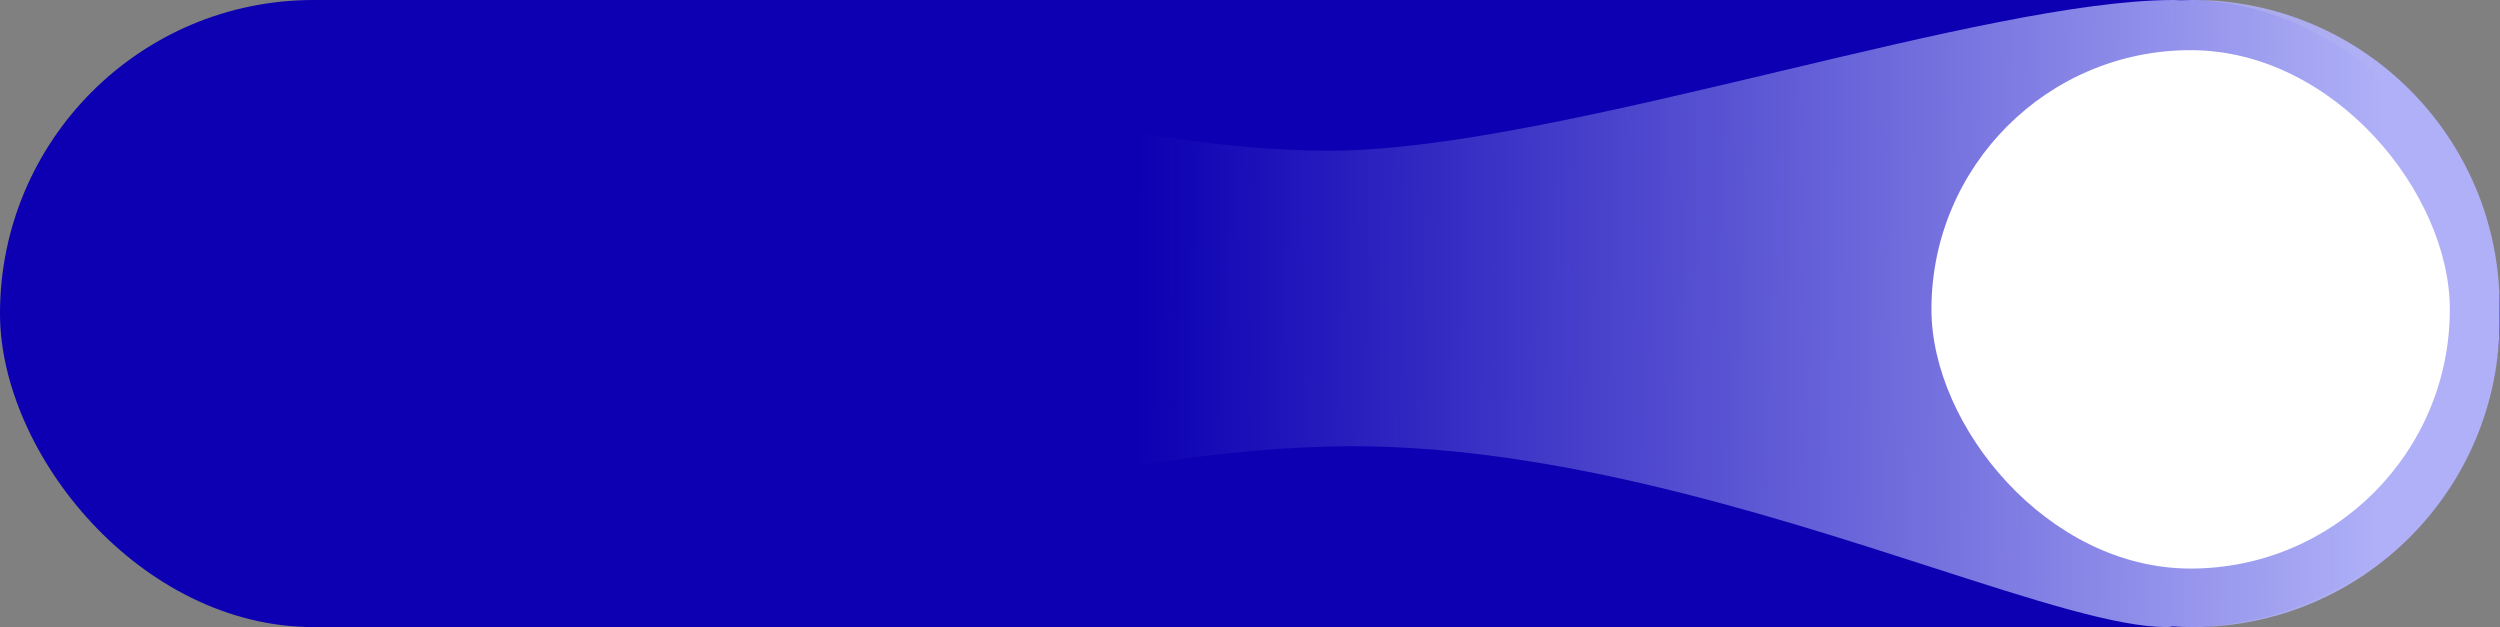
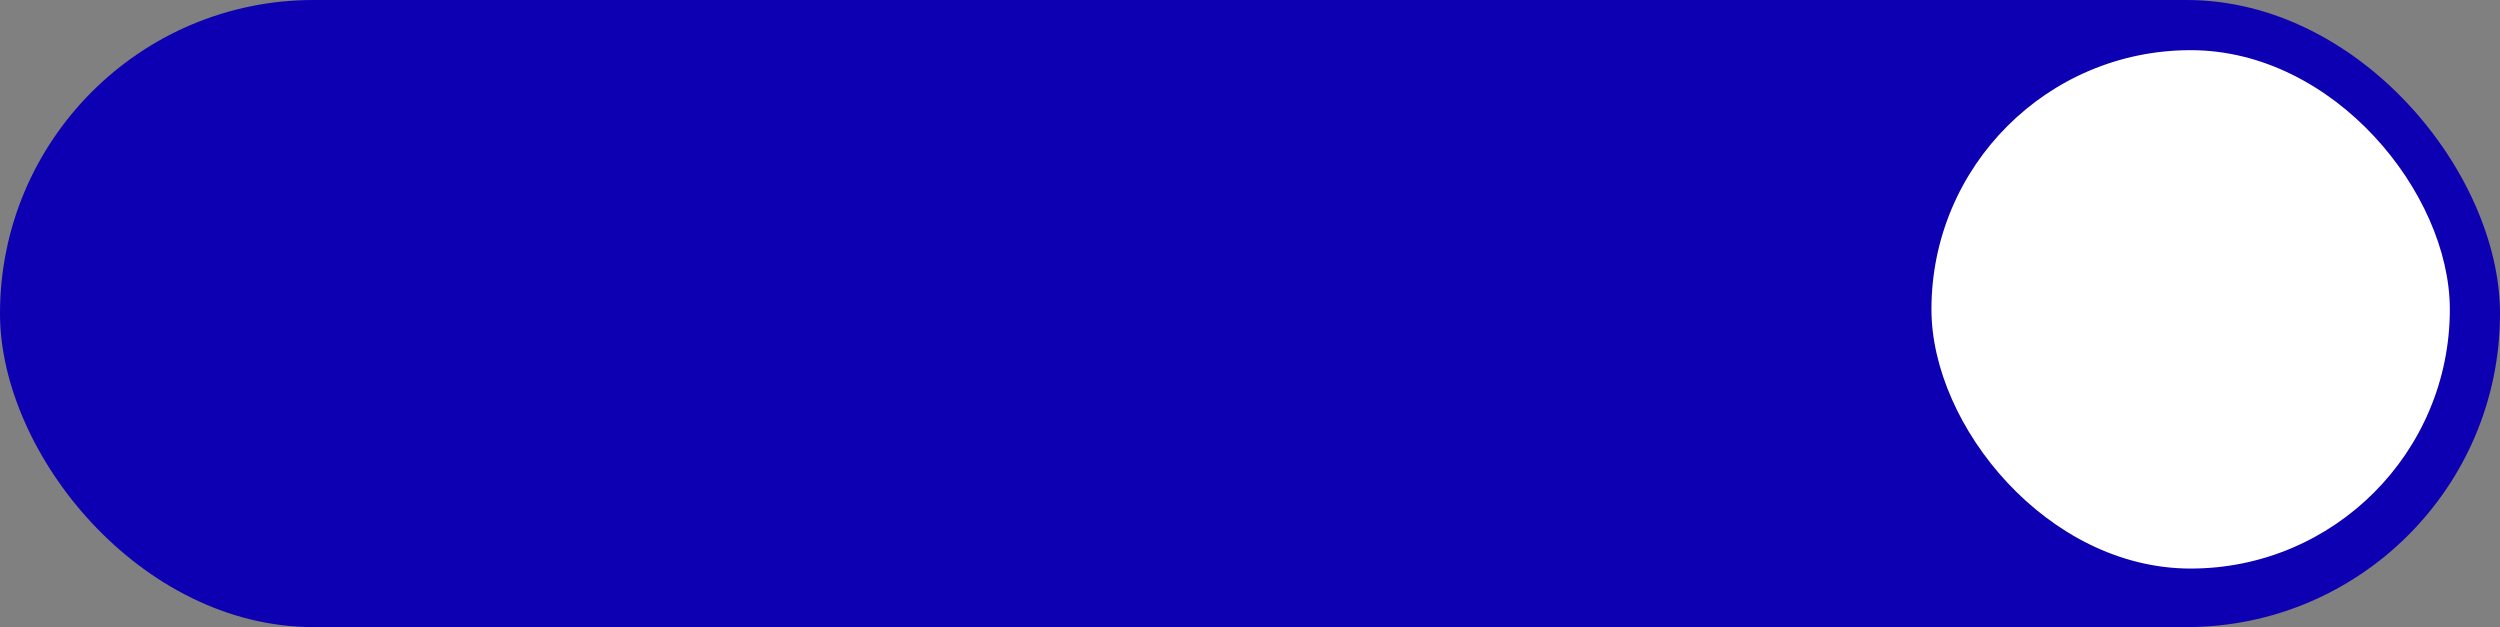
<svg xmlns="http://www.w3.org/2000/svg" width="299" height="75" viewBox="0 0 299 75" fill="none">
  <rect x="0" y="0" width="299" height="75" fill="#808080" stroke="none" />
  <rect width="299" height="75" rx="37.5" fill="#0C00B2" />
-   <path fill-rule="evenodd" clip-rule="evenodd" d="M87 1.63V71.618C97.567 65.894 126.769 54.238 159.045 53.405C184.25 52.755 210.888 61.346 231.163 67.885C243.34 71.813 253.223 75 259.121 75C259.359 75 259.597 74.973 259.834 74.92C260.64 74.973 261.453 75 262.272 75C282.532 75 298.956 58.576 298.956 38.315V36.685C298.956 16.424 282.532 0 262.272 0C261.775 0 261.281 0.01 260.789 0.029C260.531 0.01 260.268 0 260 0C248.75 0 231.1 4.195 212.832 8.537C193.236 13.195 172.928 18.021 159.045 18.021C132.218 18.021 99.837 7.094 87 1.63Z" fill="url(#paint0_linear_769_40)" />
  <rect x="231.5" y="6.5" width="61" height="61" rx="30.5" fill="white" stroke="white" />
  <defs>
    <linearGradient id="paint0_linear_769_40" x1="285" y1="34" x2="136" y2="32.5" gradientUnits="userSpaceOnUse">
      <stop stop-color="#AFB0F7" />
      <stop offset="1" stop-color="#AFB0F7" stop-opacity="0" />
    </linearGradient>
  </defs>
</svg>